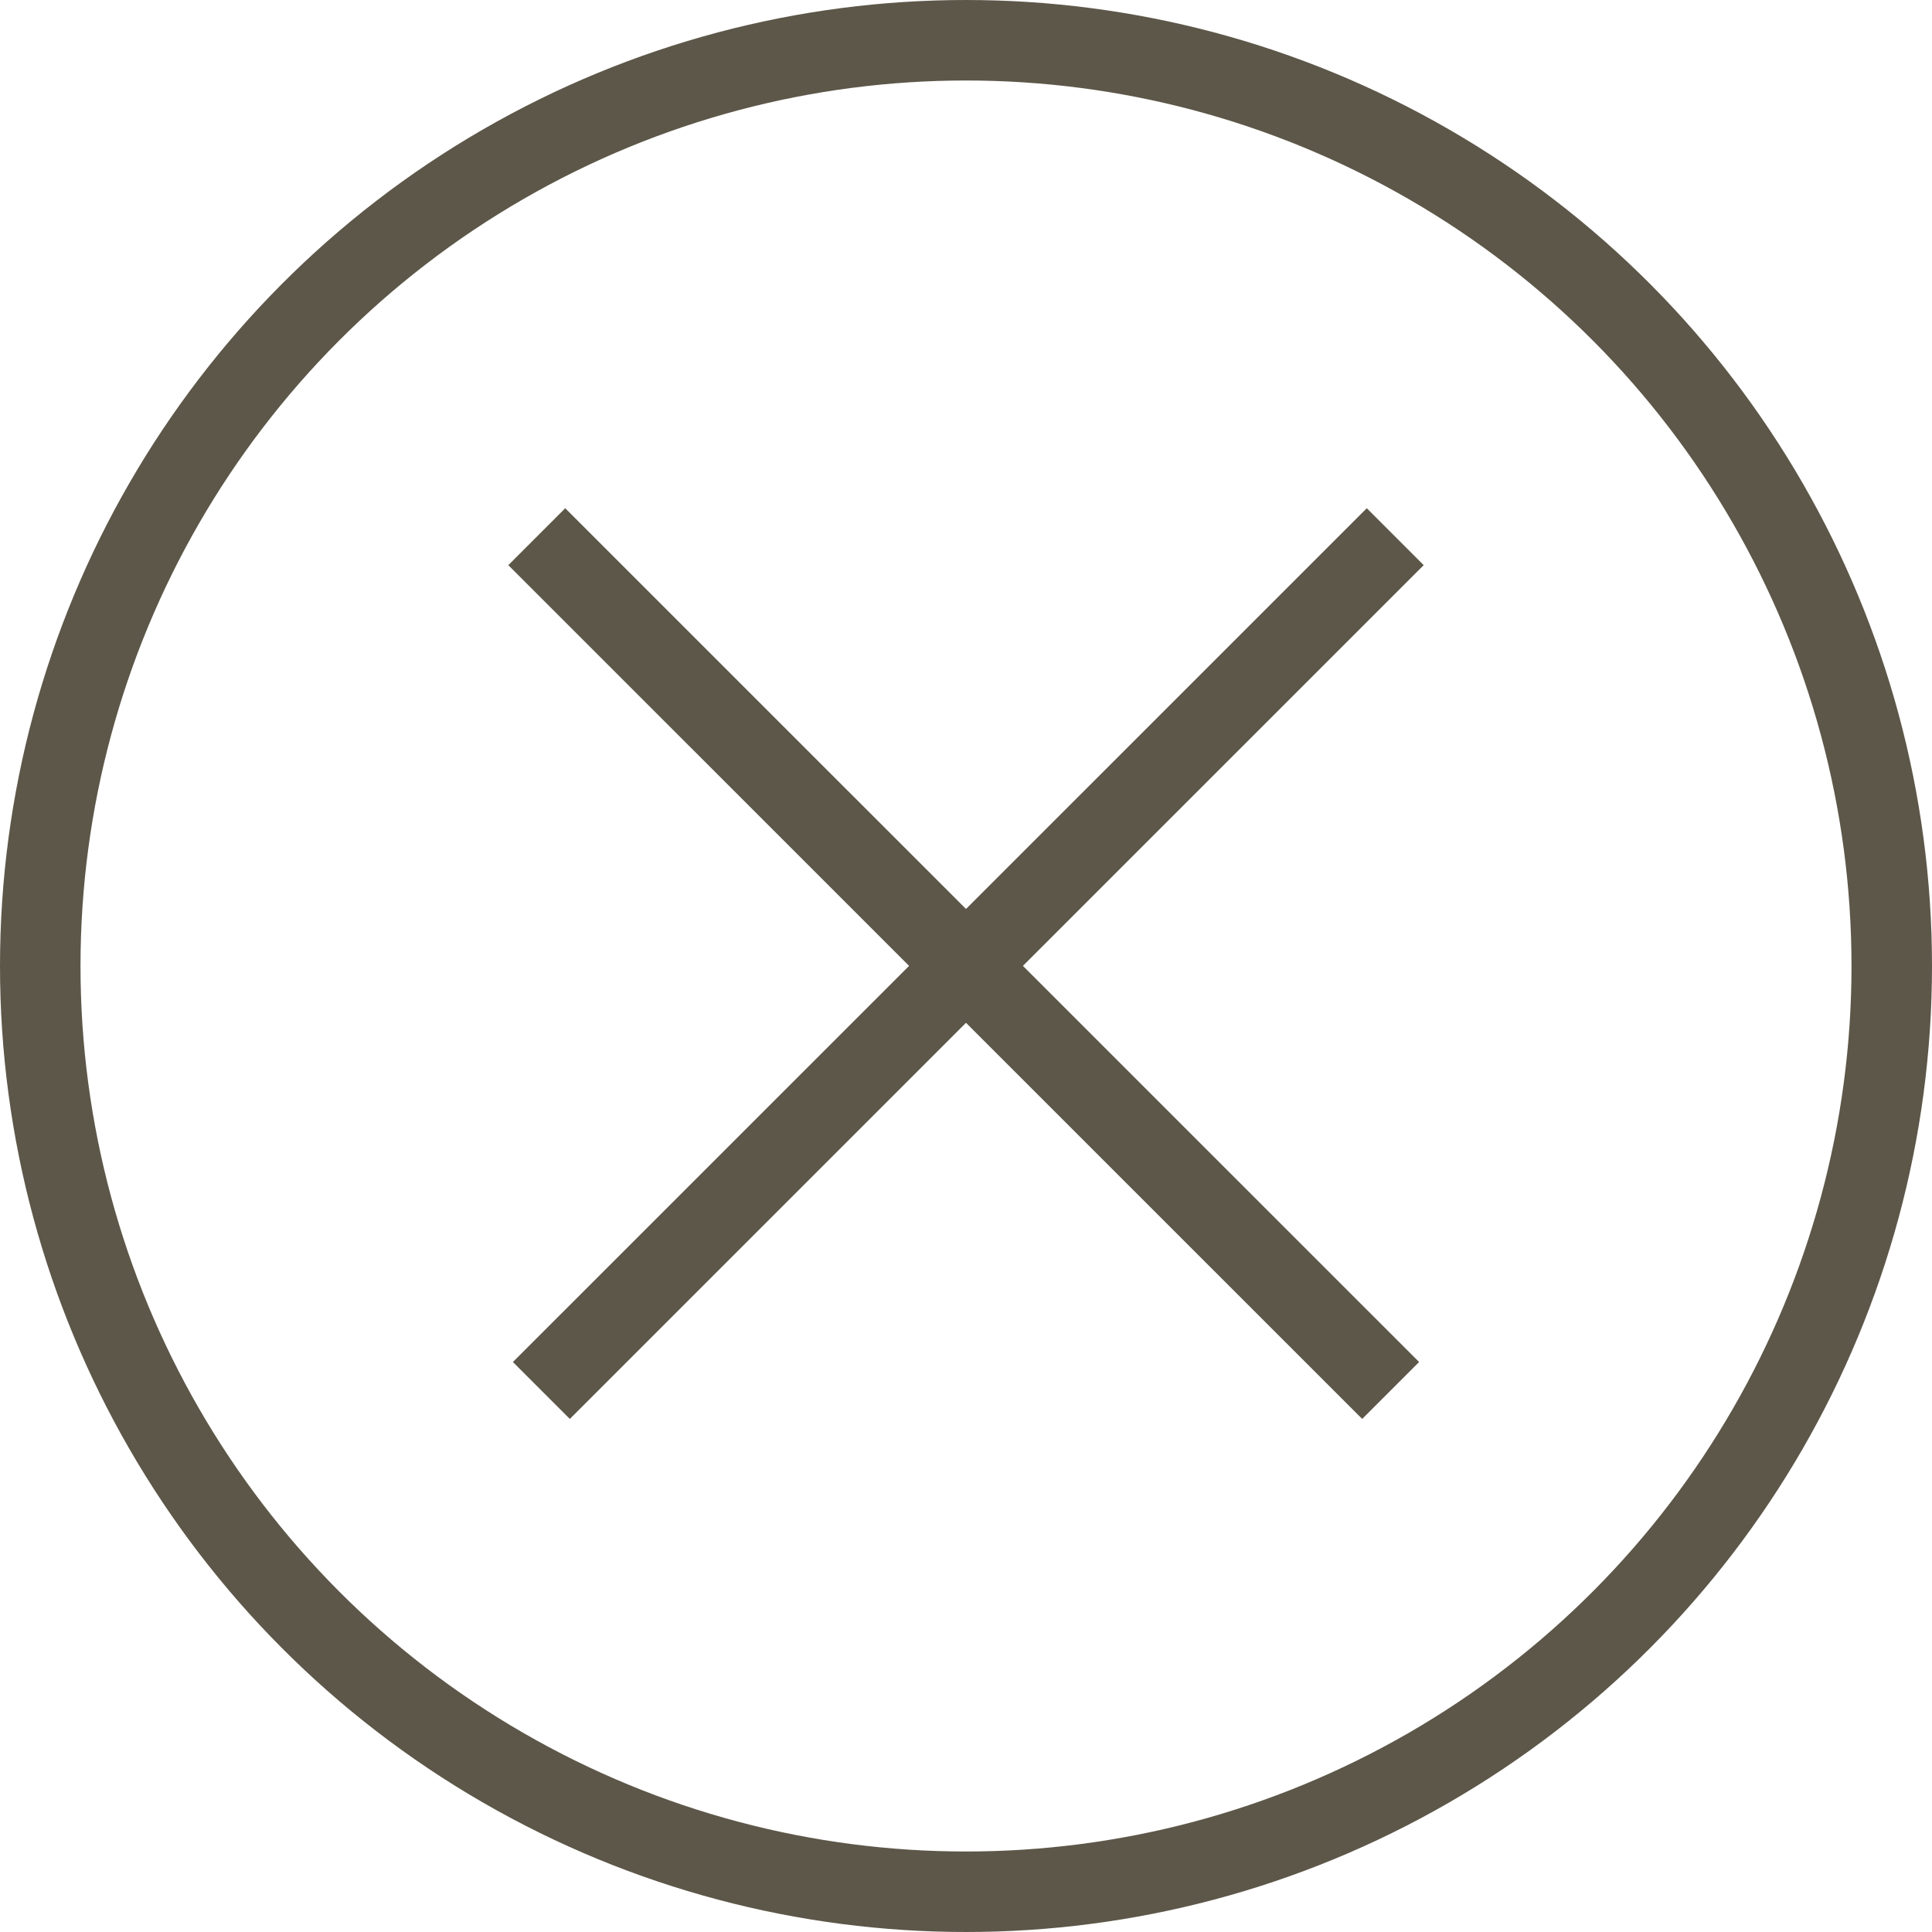
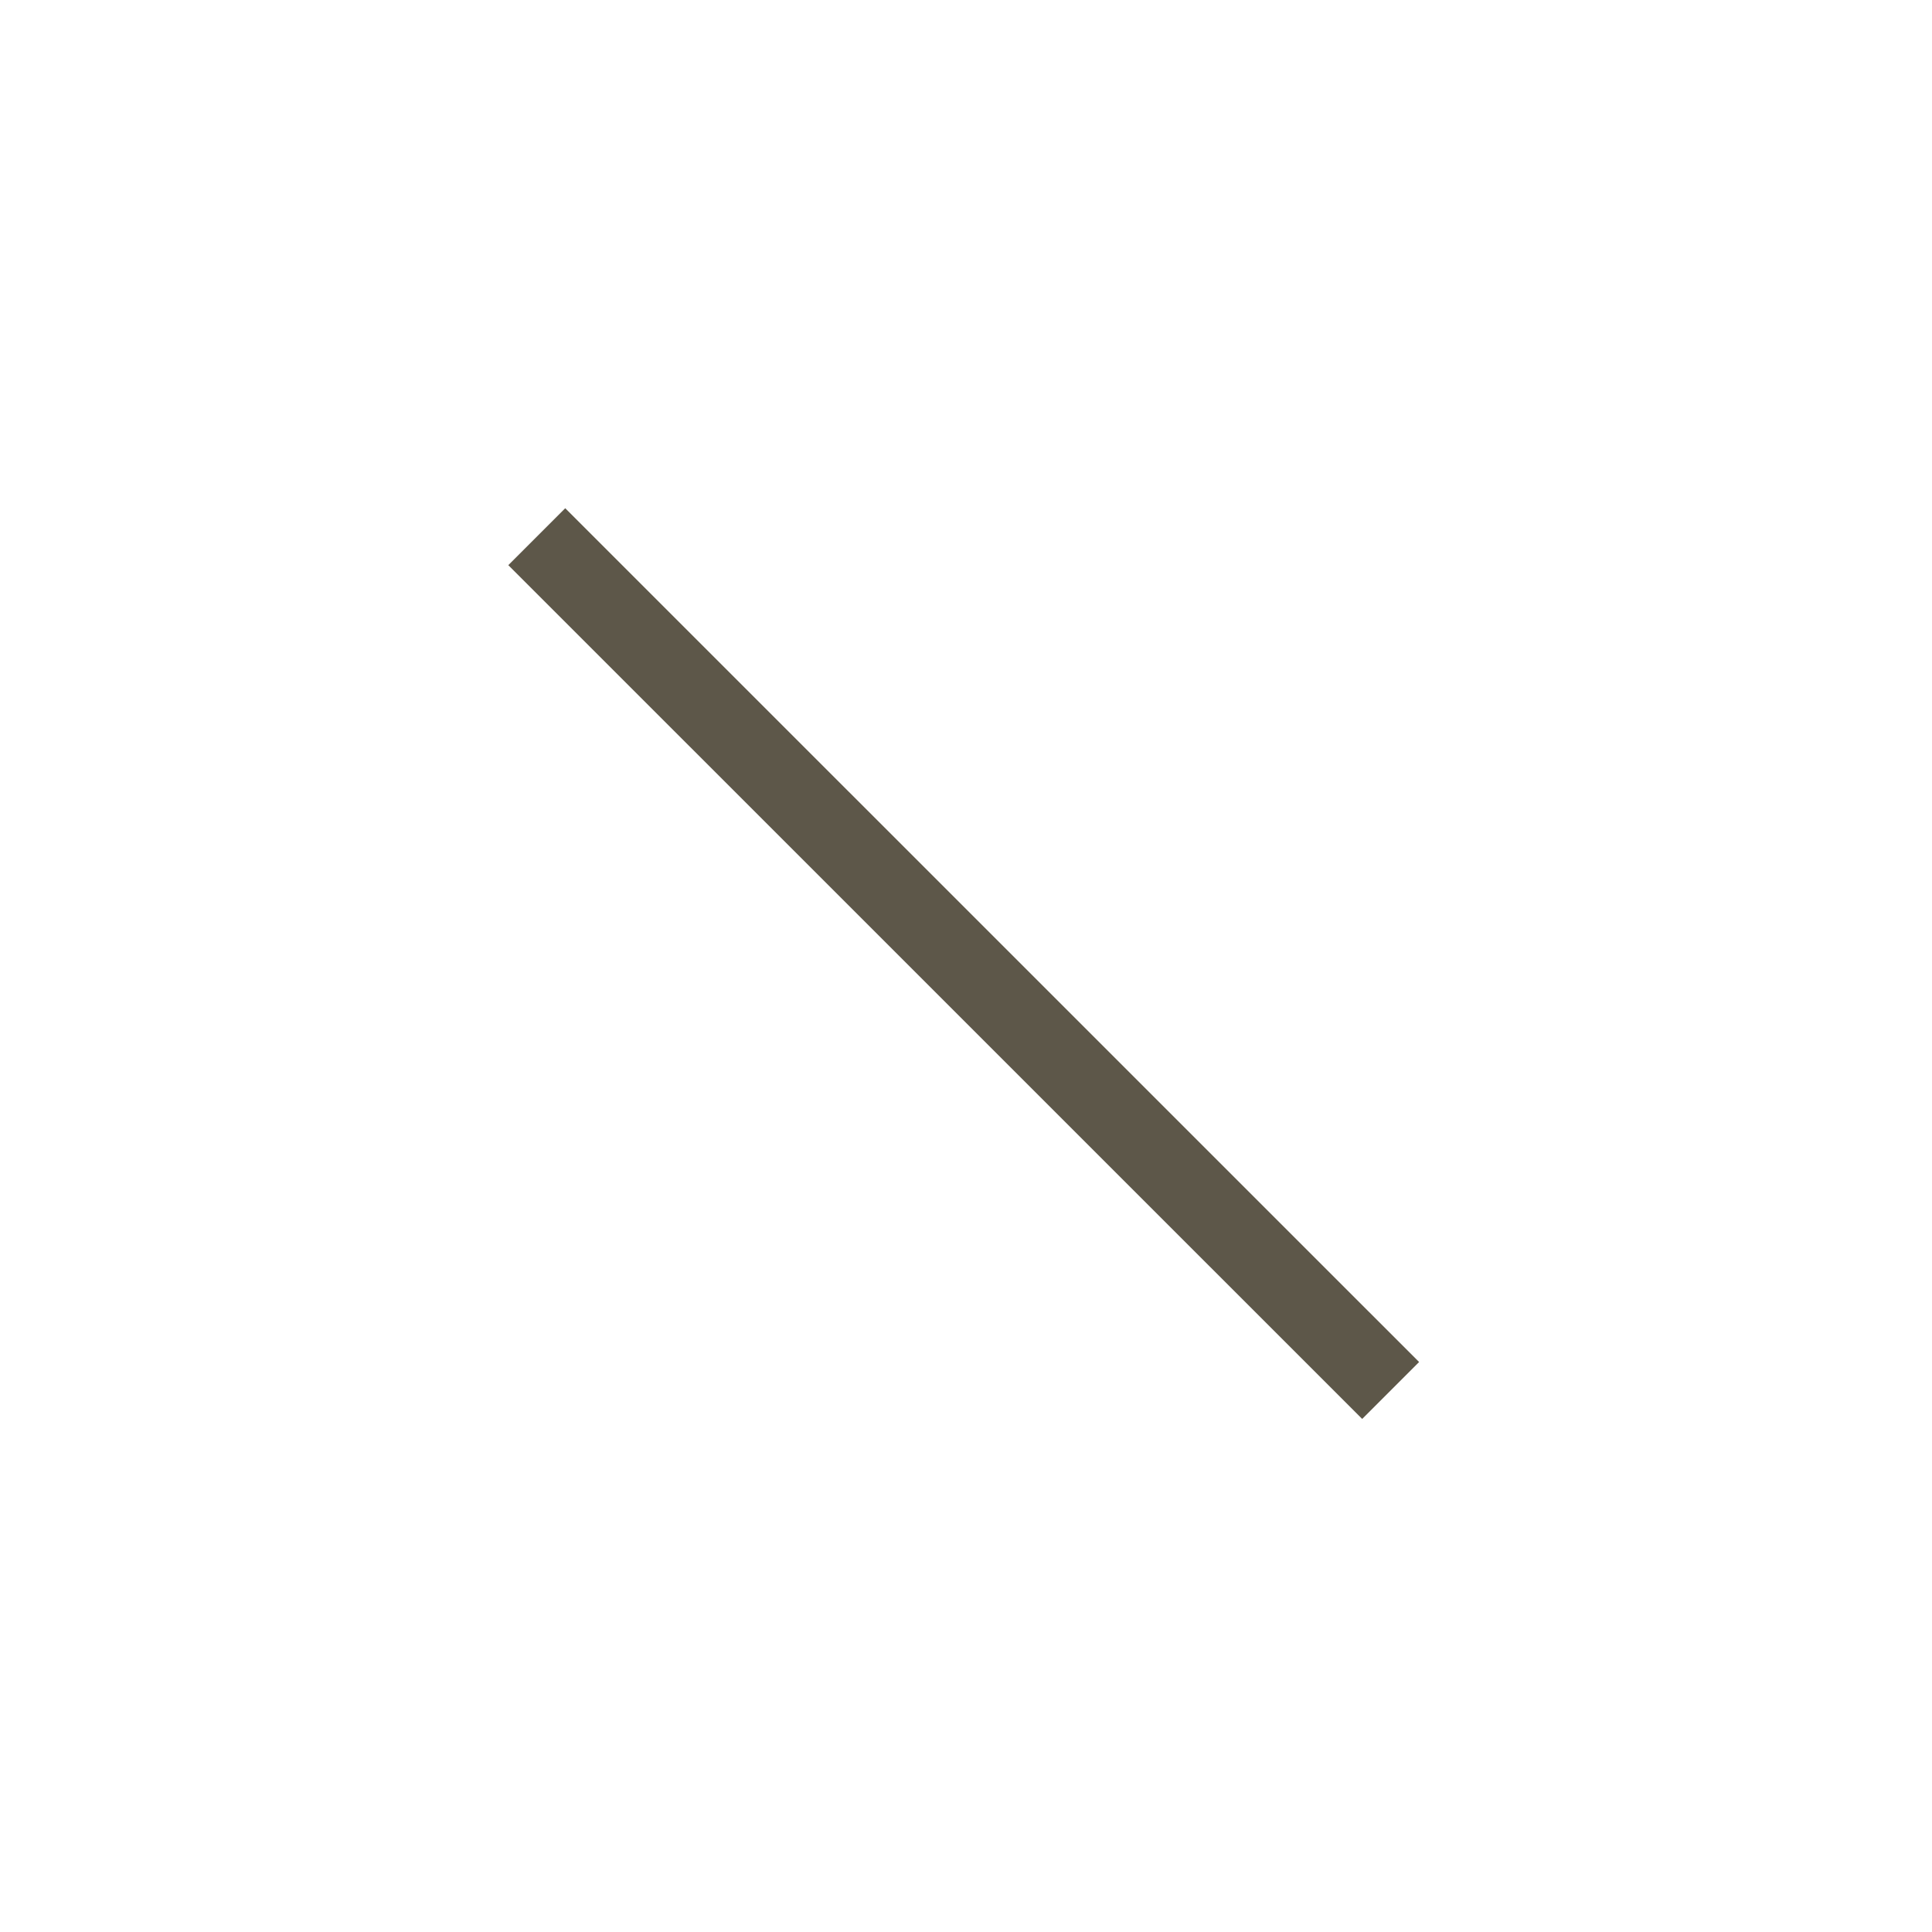
<svg xmlns="http://www.w3.org/2000/svg" width="24" height="24" viewBox="0 0 24 24" fill="none">
-   <circle cx="12" cy="12" r="11.5" stroke="#5D5749" />
  <path d="M6.668 6.667L17.275 17.273" stroke="#5D5749" />
-   <path d="M17.332 6.667L6.725 17.273" stroke="#5D5749" />
</svg>